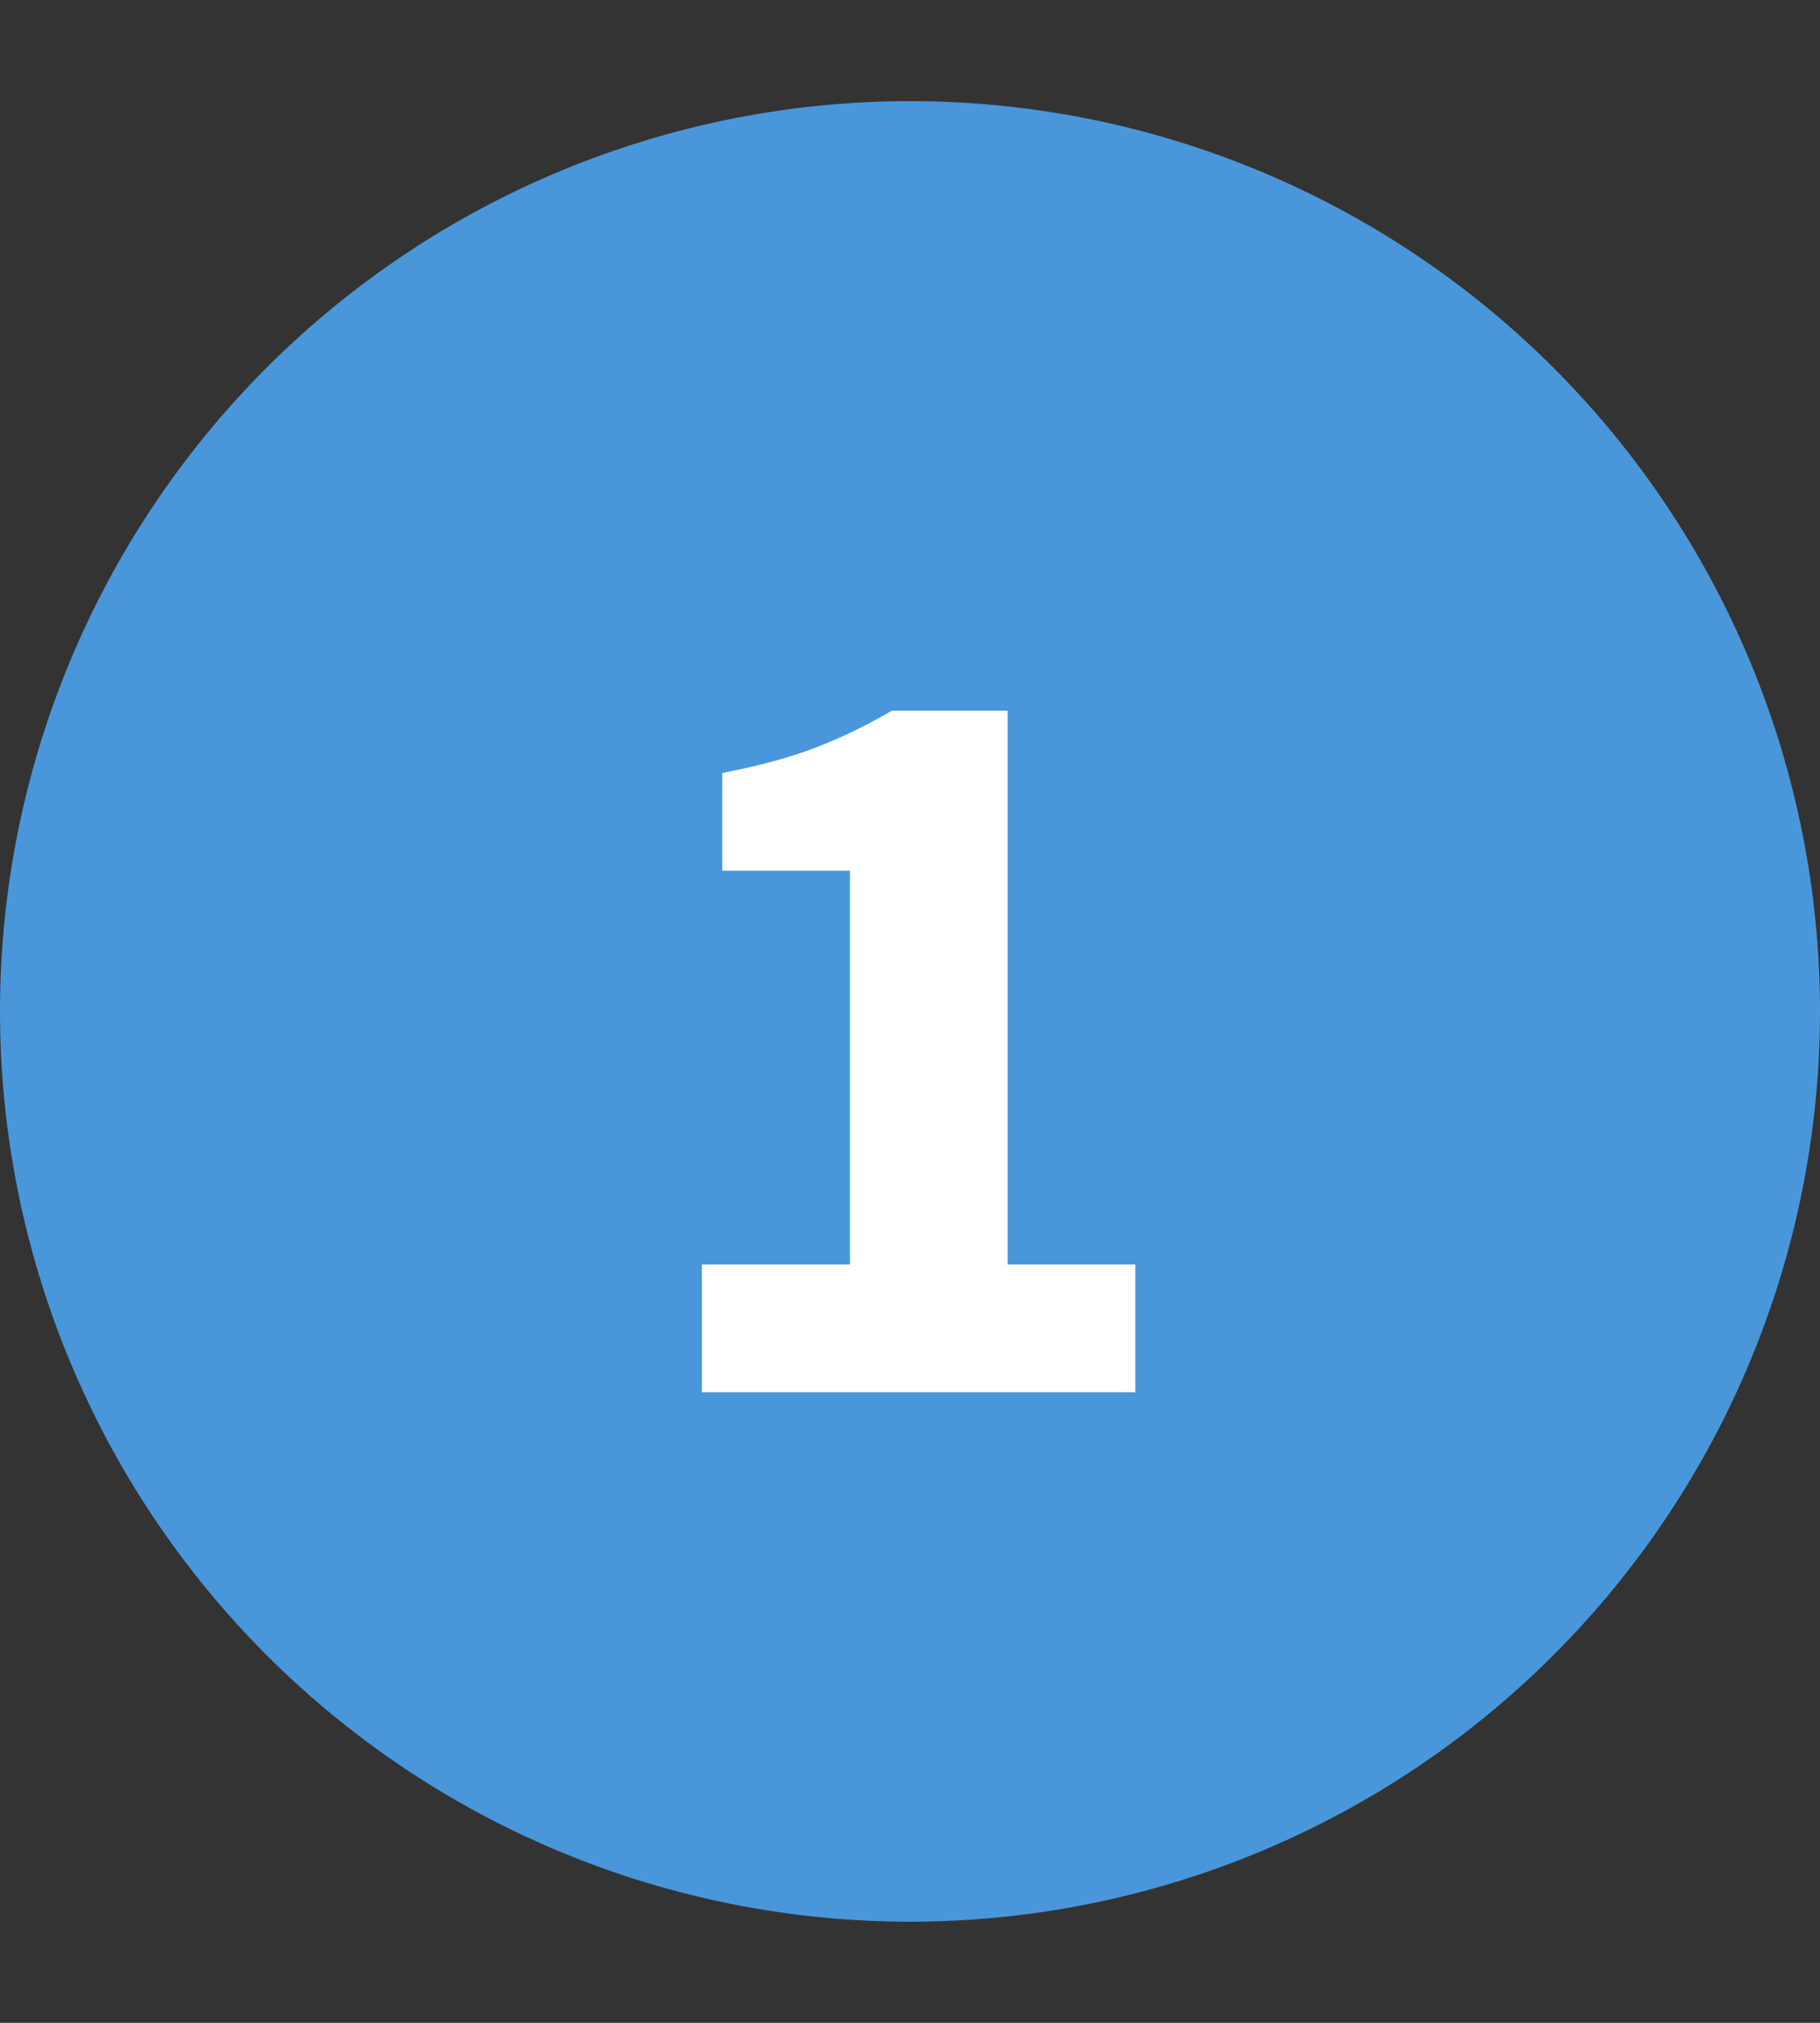
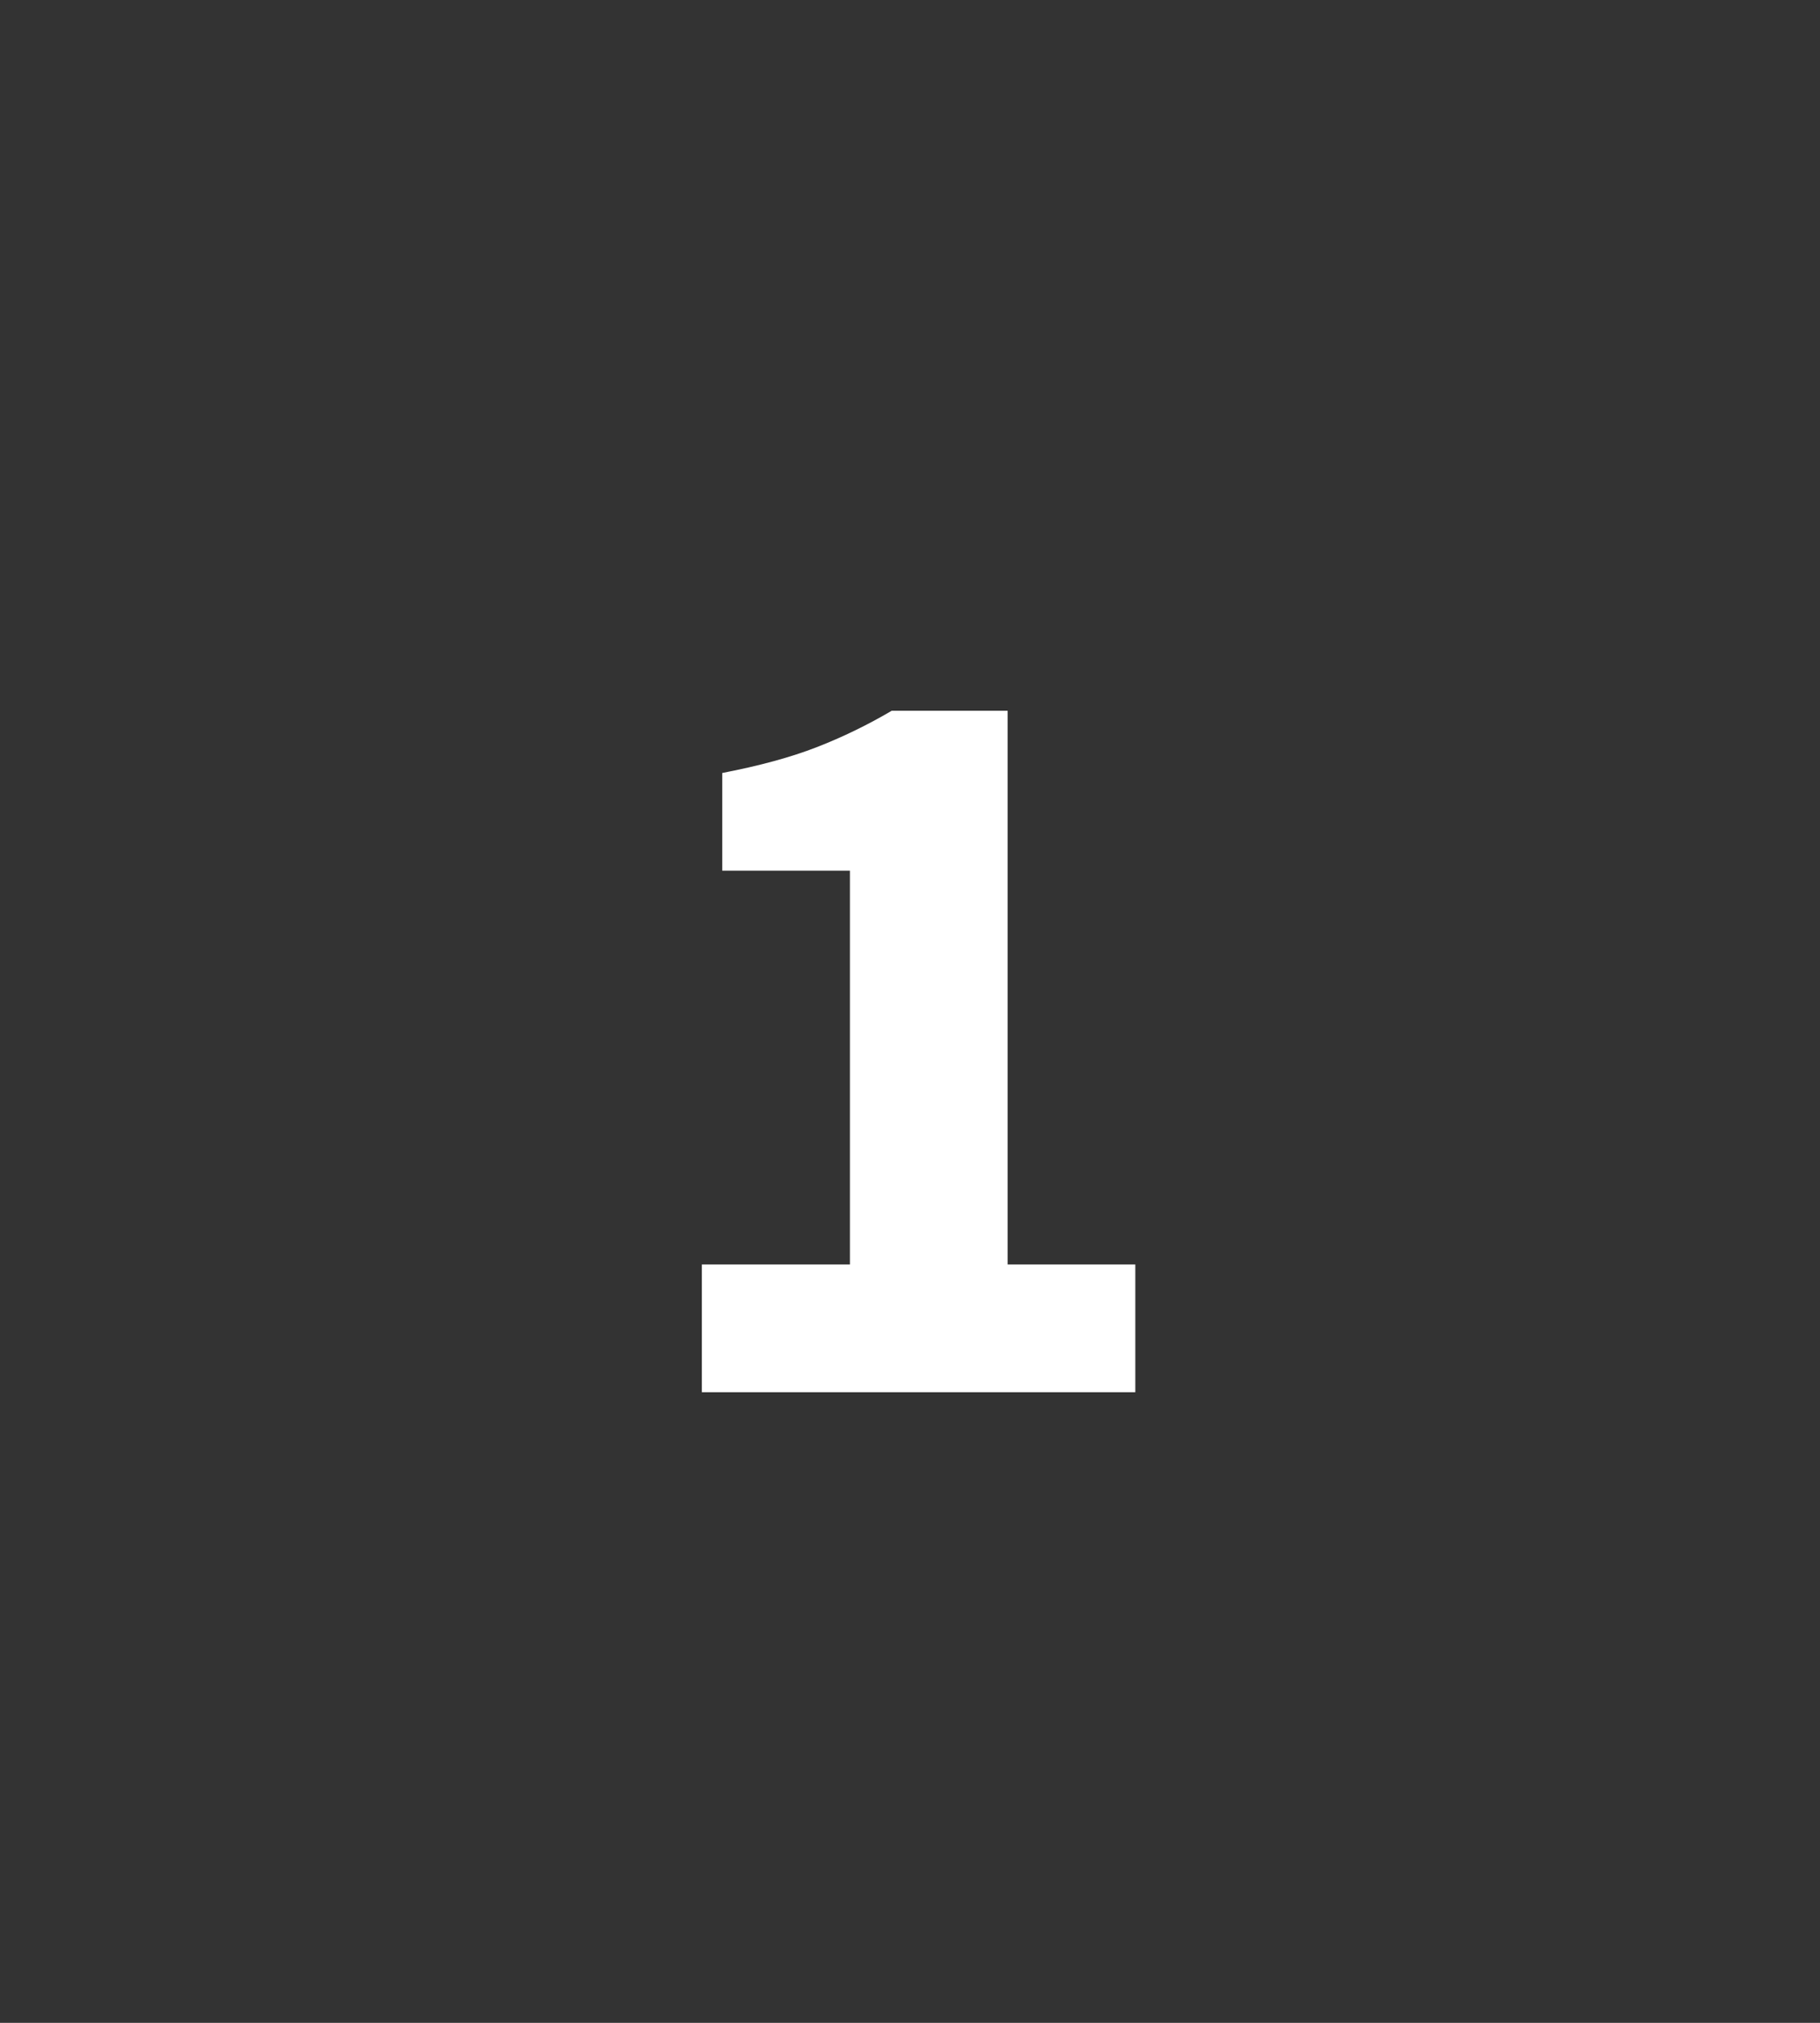
<svg xmlns="http://www.w3.org/2000/svg" width="1800" zoomAndPan="magnify" viewBox="0 0 1350 1500" height="2000" preserveAspectRatio="xMidYMid meet" version="1.0">
  <rect x="0" y="0" width="1350" height="1500" fill="#333333" stroke="none" />
  <defs>
    <g />
    <clipPath id="f9d6a8fd68">
-       <path d="M 0 75 L 1350 75 L 1350 1425 L 0 1425 Z M 0 75 " clip-rule="nonzero" />
-     </clipPath>
+       </clipPath>
    <clipPath id="9988b12331">
-       <path d="M 1350 750 C 1350 761.047 1349.73 772.086 1349.188 783.121 C 1348.645 794.152 1347.832 805.168 1346.75 816.16 C 1345.668 827.156 1344.316 838.117 1342.695 849.043 C 1341.074 859.969 1339.184 870.852 1337.031 881.688 C 1334.875 892.52 1332.453 903.297 1329.77 914.012 C 1327.086 924.727 1324.141 935.371 1320.934 945.941 C 1317.727 956.512 1314.262 967 1310.543 977.402 C 1306.82 987.801 1302.848 998.105 1298.617 1008.312 C 1294.391 1018.516 1289.914 1028.613 1285.191 1038.598 C 1280.469 1048.586 1275.504 1058.449 1270.297 1068.191 C 1265.09 1077.934 1259.645 1087.543 1253.965 1097.02 C 1248.289 1106.496 1242.379 1115.824 1236.242 1125.008 C 1230.105 1134.195 1223.746 1143.223 1217.164 1152.098 C 1210.586 1160.969 1203.789 1169.676 1196.781 1178.215 C 1189.773 1186.754 1182.559 1195.117 1175.141 1203.301 C 1167.723 1211.488 1160.109 1219.484 1152.297 1227.297 C 1144.484 1235.109 1136.488 1242.723 1128.301 1250.141 C 1120.117 1257.559 1111.754 1264.773 1103.215 1271.781 C 1094.676 1278.789 1085.969 1285.586 1077.098 1292.164 C 1068.223 1298.746 1059.195 1305.105 1050.008 1311.242 C 1040.824 1317.379 1031.496 1323.289 1022.02 1328.965 C 1012.543 1334.645 1002.934 1340.09 993.191 1345.297 C 983.449 1350.504 973.586 1355.469 963.598 1360.191 C 953.613 1364.914 943.516 1369.391 933.312 1373.617 C 923.105 1377.848 912.801 1381.82 902.402 1385.543 C 892 1389.262 881.512 1392.727 870.941 1395.934 C 860.371 1399.141 849.727 1402.086 839.012 1404.77 C 828.297 1407.453 817.52 1409.875 806.688 1412.031 C 795.852 1414.184 784.969 1416.074 774.043 1417.695 C 763.117 1419.316 752.156 1420.668 741.16 1421.75 C 730.168 1422.832 719.152 1423.645 708.121 1424.188 C 697.086 1424.73 686.047 1425 675 1425 C 663.953 1425 652.914 1424.73 641.879 1424.188 C 630.848 1423.645 619.832 1422.832 608.84 1421.75 C 597.844 1420.668 586.883 1419.316 575.957 1417.695 C 565.031 1416.074 554.148 1414.184 543.312 1412.031 C 532.48 1409.875 521.703 1407.453 510.988 1404.77 C 500.273 1402.086 489.629 1399.141 479.059 1395.934 C 468.488 1392.727 458 1389.262 447.598 1385.543 C 437.199 1381.82 426.895 1377.848 416.688 1373.617 C 406.484 1369.391 396.387 1364.914 386.398 1360.191 C 376.414 1355.469 366.551 1350.504 356.809 1345.297 C 347.066 1340.09 337.457 1334.645 327.98 1328.965 C 318.504 1323.289 309.176 1317.379 299.988 1311.242 C 290.805 1305.105 281.777 1298.746 272.902 1292.164 C 264.031 1285.586 255.324 1278.789 246.785 1271.781 C 238.246 1264.773 229.883 1257.559 221.699 1250.141 C 213.512 1242.723 205.516 1235.109 197.703 1227.297 C 189.891 1219.484 182.277 1211.488 174.859 1203.301 C 167.438 1195.117 160.227 1186.754 153.219 1178.215 C 146.211 1169.676 139.414 1160.969 132.836 1152.098 C 126.254 1143.223 119.895 1134.195 113.758 1125.008 C 107.621 1115.824 101.711 1106.496 96.031 1097.02 C 90.355 1087.543 84.91 1077.934 79.703 1068.191 C 74.496 1058.449 69.531 1048.586 64.809 1038.598 C 60.086 1028.613 55.609 1018.516 51.383 1008.312 C 47.152 998.105 43.18 987.801 39.457 977.402 C 35.734 967 32.273 956.512 29.066 945.941 C 25.859 935.371 22.914 924.727 20.23 914.012 C 17.543 903.297 15.125 892.52 12.969 881.688 C 10.816 870.852 8.926 859.969 7.305 849.043 C 5.684 838.117 4.332 827.156 3.25 816.16 C 2.168 805.168 1.355 794.152 0.812 783.121 C 0.27 772.086 0 761.047 0 750 C 0 738.953 0.27 727.914 0.812 716.879 C 1.355 705.844 2.168 694.832 3.25 683.84 C 4.332 672.844 5.684 661.883 7.305 650.957 C 8.926 640.031 10.816 629.148 12.969 618.312 C 15.125 607.48 17.543 596.703 20.23 585.988 C 22.914 575.273 25.859 564.629 29.066 554.059 C 32.273 543.488 35.734 533 39.457 522.598 C 43.18 512.199 47.152 501.895 51.383 491.688 C 55.609 481.484 60.086 471.387 64.809 461.398 C 69.531 451.414 74.496 441.551 79.703 431.809 C 84.91 422.066 90.355 412.457 96.031 402.98 C 101.711 393.504 107.621 384.176 113.758 374.988 C 119.895 365.805 126.254 356.777 132.836 347.902 C 139.414 339.031 146.211 330.324 153.219 321.785 C 160.227 313.246 167.438 304.883 174.859 296.699 C 182.277 288.512 189.891 280.516 197.703 272.703 C 205.516 264.891 213.512 257.277 221.699 249.859 C 229.883 242.438 238.246 235.227 246.785 228.219 C 255.324 221.211 264.031 214.414 272.902 207.836 C 281.777 201.254 290.805 194.895 299.988 188.758 C 309.176 182.621 318.504 176.711 327.98 171.031 C 337.457 165.355 347.066 159.91 356.809 154.703 C 366.551 149.496 376.414 144.531 386.398 139.809 C 396.387 135.086 406.484 130.609 416.688 126.383 C 426.895 122.152 437.199 118.18 447.598 114.457 C 458 110.734 468.488 107.273 479.059 104.066 C 489.629 100.859 500.273 97.914 510.988 95.23 C 521.703 92.543 532.48 90.125 543.312 87.969 C 554.148 85.816 565.031 83.926 575.957 82.305 C 586.883 80.684 597.844 79.332 608.84 78.25 C 619.832 77.168 630.848 76.355 641.879 75.812 C 652.914 75.27 663.953 75 675 75 C 686.047 75 697.086 75.27 708.121 75.812 C 719.152 76.355 730.168 77.168 741.16 78.25 C 752.156 79.332 763.117 80.684 774.043 82.305 C 784.969 83.926 795.852 85.816 806.688 87.969 C 817.52 90.125 828.297 92.543 839.012 95.23 C 849.727 97.914 860.371 100.859 870.941 104.066 C 881.512 107.273 892 110.734 902.402 114.457 C 912.801 118.18 923.105 122.152 933.312 126.383 C 943.516 130.609 953.613 135.086 963.598 139.809 C 973.586 144.531 983.449 149.496 993.191 154.703 C 1002.934 159.91 1012.543 165.355 1022.02 171.031 C 1031.496 176.711 1040.824 182.621 1050.008 188.758 C 1059.195 194.895 1068.223 201.254 1077.098 207.836 C 1085.969 214.414 1094.676 221.211 1103.215 228.219 C 1111.754 235.227 1120.117 242.438 1128.301 249.859 C 1136.488 257.277 1144.484 264.891 1152.297 272.703 C 1160.109 280.516 1167.723 288.512 1175.141 296.699 C 1182.559 304.883 1189.773 313.246 1196.781 321.785 C 1203.789 330.324 1210.586 339.031 1217.164 347.902 C 1223.746 356.777 1230.105 365.805 1236.242 374.988 C 1242.379 384.176 1248.289 393.504 1253.965 402.98 C 1259.645 412.457 1265.09 422.066 1270.297 431.809 C 1275.504 441.551 1280.469 451.414 1285.191 461.398 C 1289.914 471.387 1294.391 481.484 1298.617 491.688 C 1302.848 501.895 1306.82 512.199 1310.543 522.598 C 1314.262 533 1317.727 543.488 1320.934 554.059 C 1324.141 564.629 1327.086 575.273 1329.77 585.988 C 1332.453 596.703 1334.875 607.48 1337.031 618.312 C 1339.184 629.148 1341.074 640.031 1342.695 650.957 C 1344.316 661.883 1345.668 672.844 1346.75 683.84 C 1347.832 694.832 1348.645 705.844 1349.188 716.879 C 1349.73 727.914 1350 738.953 1350 750 Z M 1350 750 " clip-rule="nonzero" />
-     </clipPath>
+       </clipPath>
  </defs>
  <g clip-path="url(#f9d6a8fd68)">
    <g clip-path="url(#9988b12331)">
      <path fill="#4997da" d="M -584.566 1087.5 L 337.5 -509.566 L 1934.566 412.5 L 1012.5 2009.566 Z M -584.566 1087.5 " fill-opacity="1" fill-rule="nonzero" />
    </g>
  </g>
  <g fill="#ffffff" fill-opacity="1">
    <g transform="translate(464.906, 1032.375)">
      <g>
        <path d="M 55.703 0 L 55.703 -94.703 L 165.531 -94.703 L 165.531 -386.766 L 70.828 -386.766 L 70.828 -459.188 C 98.422 -464.5 121.766 -470.867 140.859 -478.297 C 159.961 -485.723 178.531 -494.738 196.562 -505.344 L 282.516 -505.344 L 282.516 -94.703 L 377.219 -94.703 L 377.219 0 Z M 55.703 0 " />
      </g>
    </g>
  </g>
</svg>